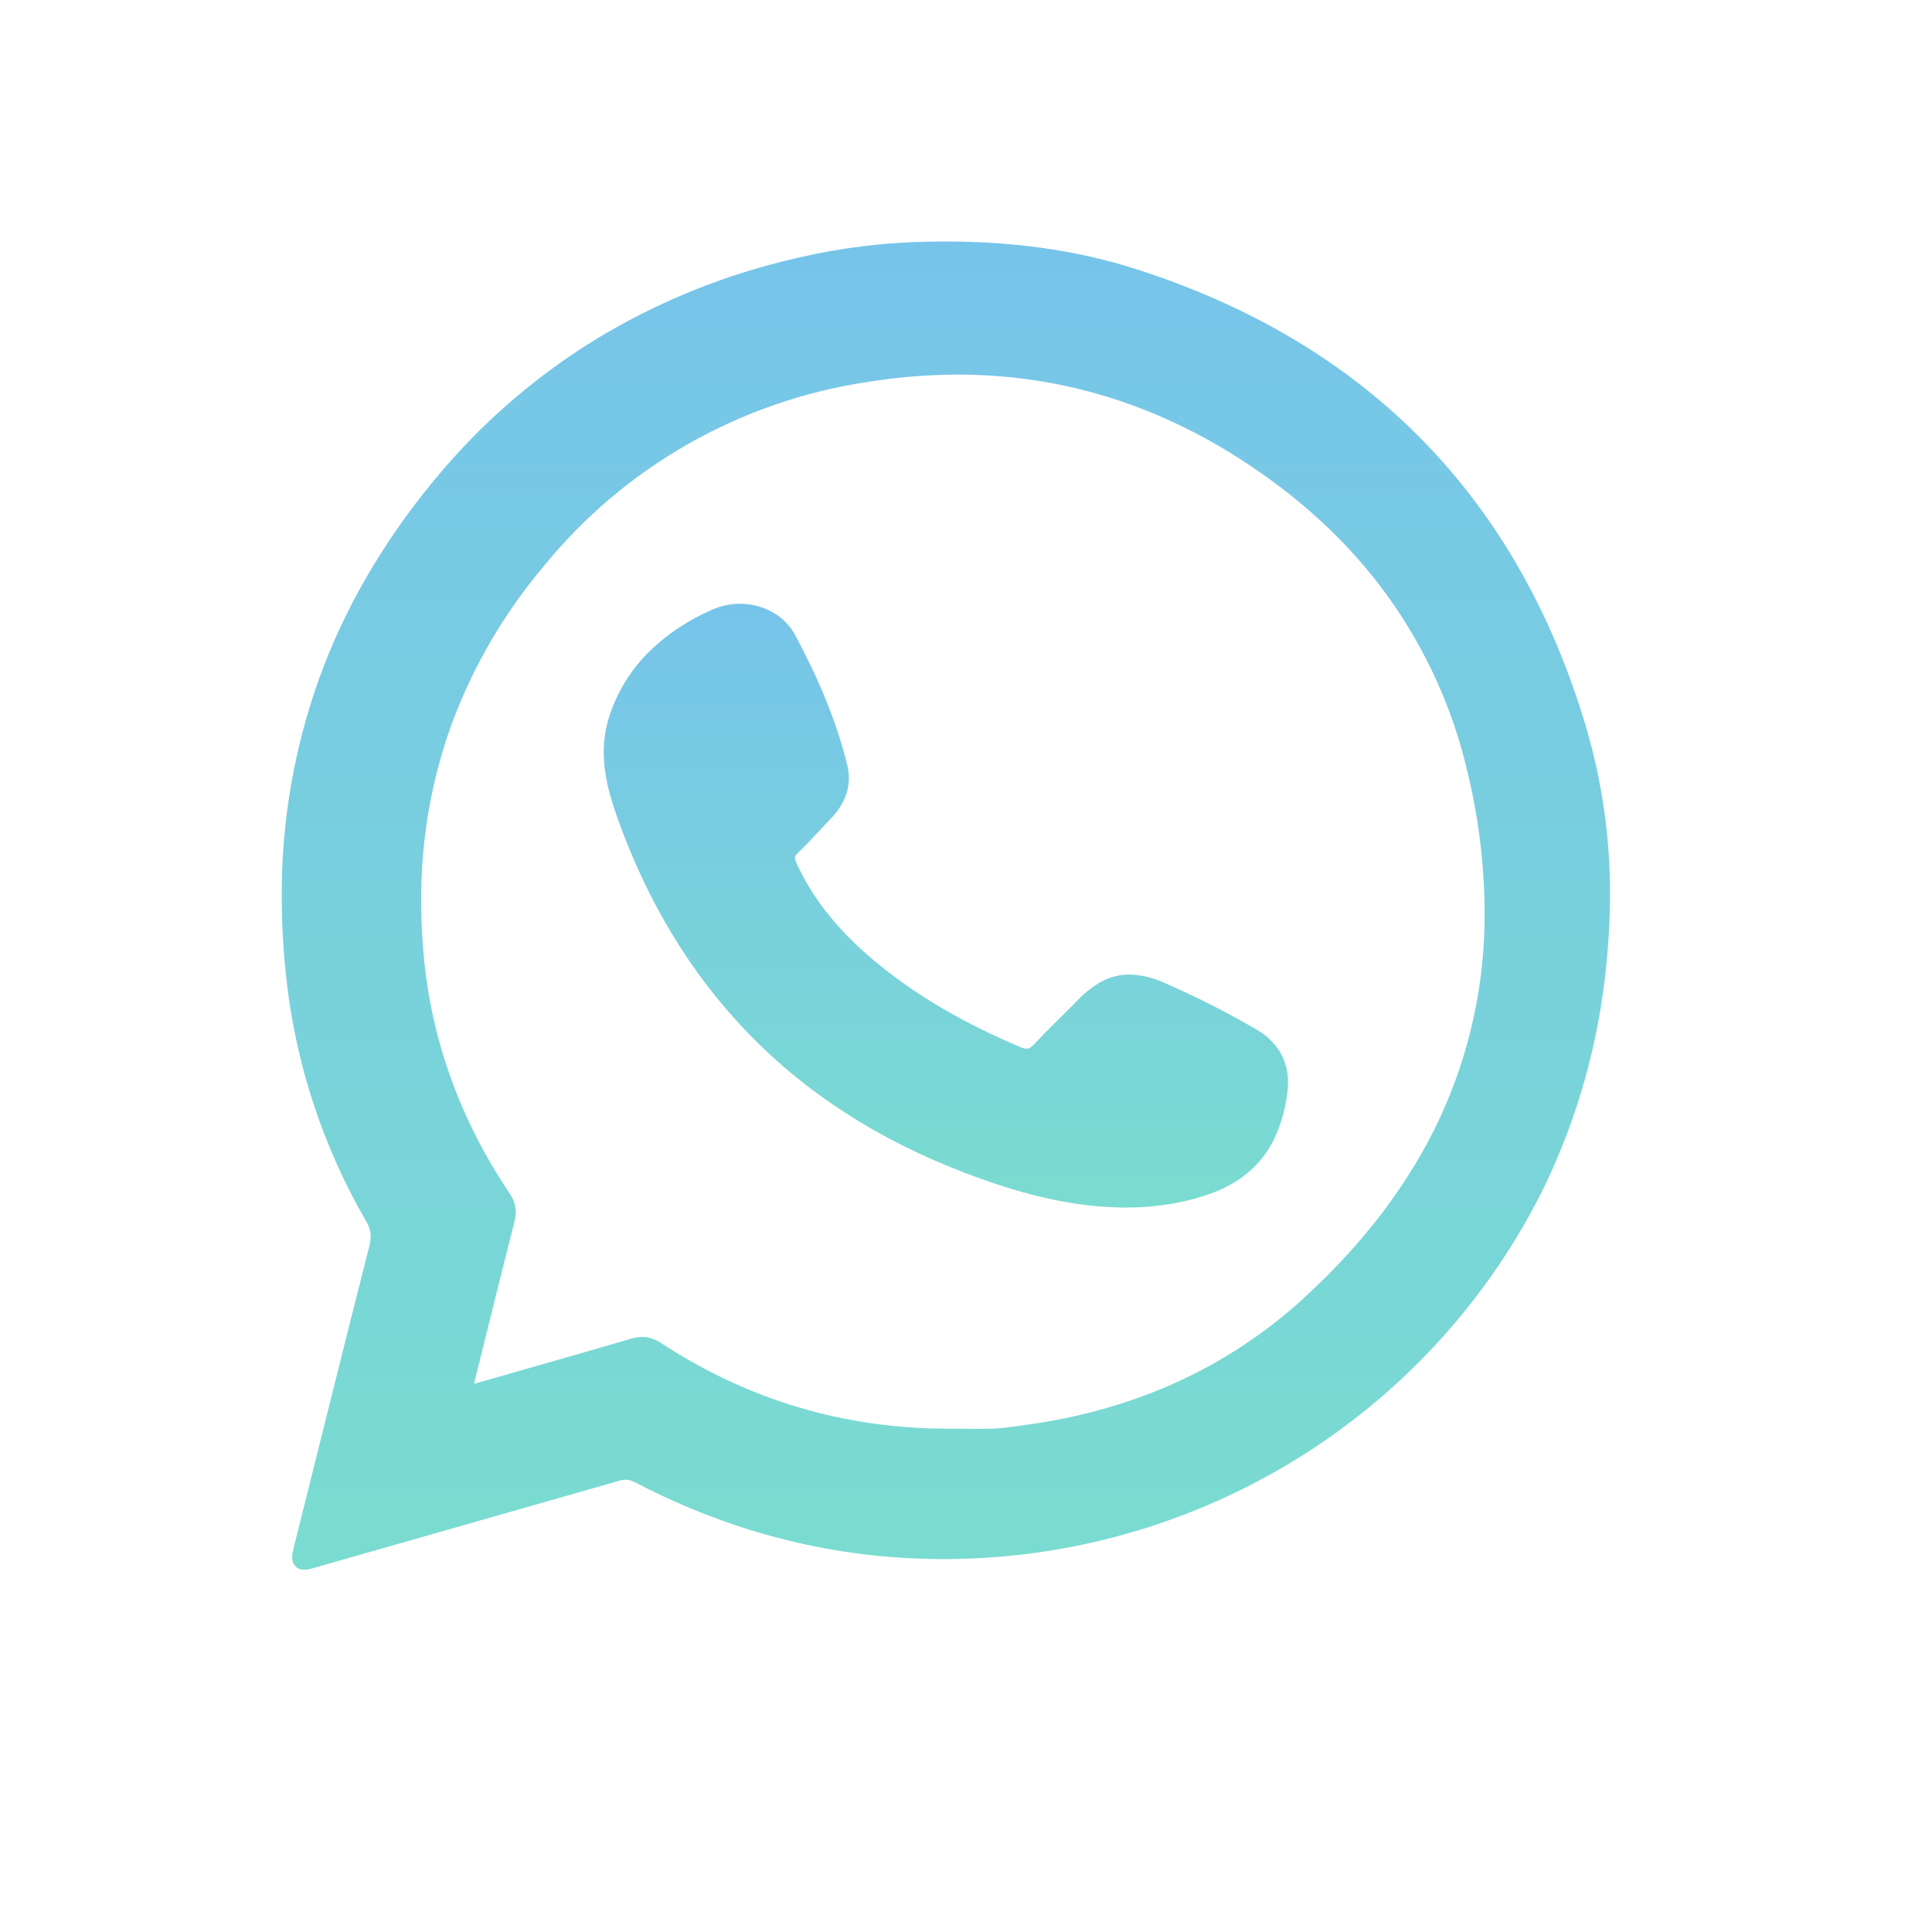
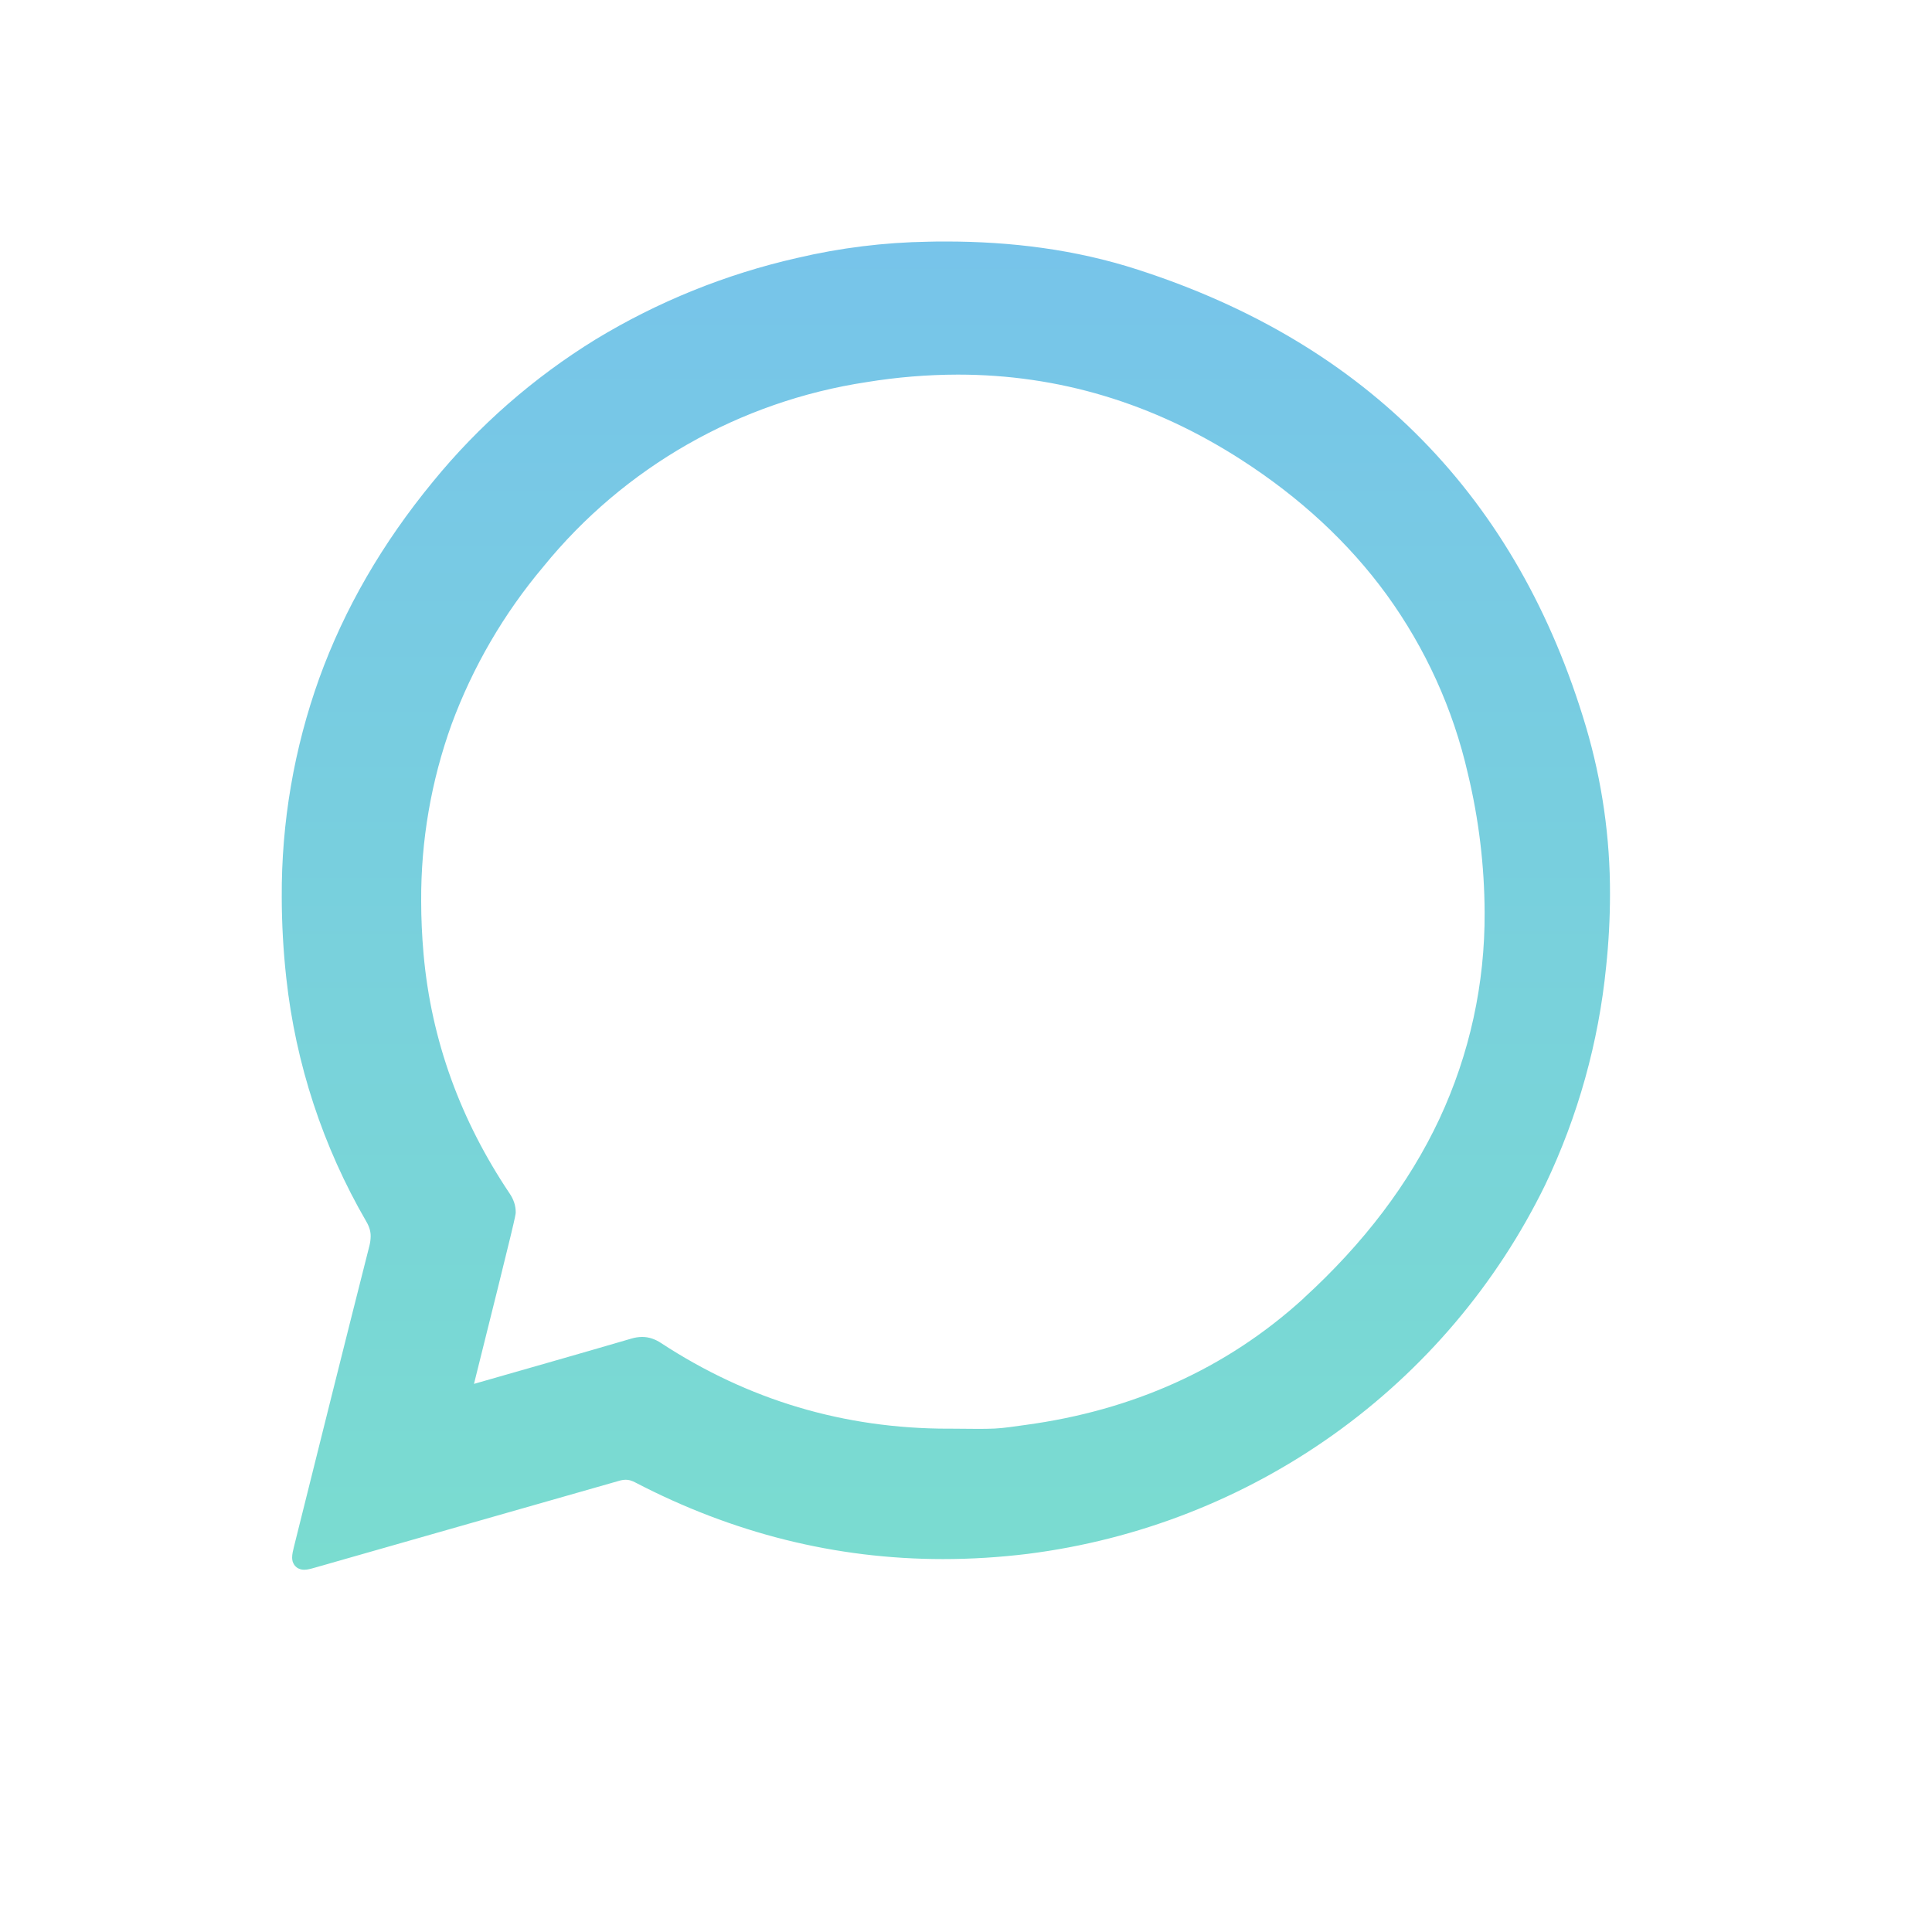
<svg xmlns="http://www.w3.org/2000/svg" viewBox="0 0 48 48" fill="none">
-   <path d="M39.402 18.053C38.555 15.208 37.2 12.834 35.338 10.933C33.476 9.032 31.121 7.621 28.273 6.701C26.717 6.196 25.112 6 23.494 6C23.351 6 23.208 6 23.066 6.005C21.965 6.022 20.87 6.158 19.799 6.41C18.033 6.811 16.345 7.493 14.8 8.431C13.261 9.378 11.893 10.574 10.754 11.97C9.496 13.5 8.556 15.127 7.932 16.851C7.305 18.596 6.99 20.436 7 22.288C7.001 22.961 7.039 23.633 7.113 24.301C7.346 26.432 8.023 28.492 9.101 30.349C9.137 30.409 9.165 30.473 9.185 30.54C9.202 30.598 9.21 30.658 9.209 30.718C9.208 30.798 9.197 30.878 9.177 30.955C8.545 33.445 7.925 35.938 7.303 38.43C7.291 38.479 7.281 38.524 7.272 38.566C7.263 38.609 7.259 38.652 7.258 38.696C7.258 38.728 7.262 38.761 7.27 38.792C7.279 38.823 7.294 38.853 7.312 38.88C7.329 38.903 7.348 38.923 7.37 38.941C7.401 38.964 7.436 38.98 7.473 38.99C7.501 38.997 7.53 39 7.559 39C7.601 38.999 7.643 38.994 7.684 38.984C7.723 38.976 7.763 38.965 7.808 38.952C10.33 38.234 12.853 37.514 15.376 36.792C15.431 36.775 15.488 36.765 15.546 36.764C15.582 36.764 15.618 36.769 15.653 36.778C15.696 36.79 15.737 36.807 15.777 36.828C18.205 38.093 20.764 38.735 23.43 38.735C24.134 38.735 24.838 38.691 25.537 38.605C28.279 38.258 30.89 37.238 33.134 35.638C35.378 34.038 37.184 31.907 38.389 29.44C39.205 27.731 39.717 25.895 39.904 24.014C39.967 23.421 39.999 22.825 40 22.229C40.005 20.816 39.803 19.409 39.402 18.053ZM32.387 32.258C30.447 34.026 28.114 35.044 25.486 35.401C25.217 35.437 24.959 35.48 24.715 35.492C24.583 35.498 24.445 35.5 24.308 35.5C24.102 35.5 23.892 35.495 23.679 35.495H23.562C20.972 35.495 18.592 34.786 16.423 33.367C16.354 33.32 16.278 33.283 16.199 33.256C16.12 33.229 16.037 33.216 15.954 33.216C15.864 33.217 15.776 33.23 15.69 33.256C14.388 33.637 13.082 34.008 11.776 34.382C12.111 33.037 12.441 31.691 12.782 30.349C12.802 30.274 12.812 30.196 12.813 30.118C12.813 30.036 12.8 29.954 12.774 29.876C12.747 29.797 12.71 29.722 12.663 29.654C11.448 27.843 10.715 25.86 10.523 23.7C10.484 23.255 10.464 22.818 10.464 22.386C10.456 20.89 10.711 19.405 11.219 17.996C11.746 16.569 12.518 15.243 13.501 14.077C15.507 11.607 18.373 9.971 21.534 9.493C22.282 9.371 23.037 9.309 23.795 9.307C26.293 9.307 28.647 10.009 30.847 11.428C32.299 12.364 33.509 13.481 34.454 14.779C35.418 16.11 36.104 17.621 36.469 19.221C36.74 20.349 36.88 21.503 36.885 22.663C36.896 24.438 36.512 26.193 35.76 27.803C35.01 29.402 33.886 30.886 32.387 32.255V32.258Z" fill="url(#paint0_linear_1421_164606)" />
-   <path d="M31.186 25.561C30.452 25.134 29.691 24.749 28.907 24.409C28.642 24.288 28.354 24.221 28.061 24.212C27.826 24.212 27.596 24.268 27.391 24.374C27.168 24.495 26.967 24.648 26.796 24.829C26.434 25.198 26.053 25.559 25.691 25.944C25.659 25.981 25.622 26.012 25.579 26.036C25.557 26.048 25.532 26.054 25.507 26.054C25.447 26.05 25.388 26.034 25.334 26.008C24.071 25.472 22.893 24.823 21.853 23.978C20.97 23.261 20.24 22.444 19.785 21.436C19.765 21.396 19.753 21.354 19.75 21.31C19.75 21.296 19.754 21.283 19.76 21.27C19.774 21.244 19.793 21.221 19.815 21.201C20.101 20.924 20.357 20.632 20.621 20.36C20.76 20.222 20.874 20.063 20.96 19.89C21.045 19.716 21.089 19.527 21.09 19.335C21.089 19.226 21.076 19.117 21.05 19.011C20.773 17.873 20.304 16.806 19.758 15.782C19.629 15.54 19.429 15.339 19.181 15.203C18.939 15.07 18.664 15 18.383 15C18.142 15.001 17.903 15.052 17.685 15.151C17.098 15.405 16.566 15.76 16.118 16.199C15.668 16.65 15.334 17.192 15.142 17.785C15.047 18.077 14.999 18.38 15 18.685C15 19.241 15.146 19.773 15.328 20.286C16.066 22.371 17.142 24.173 18.584 25.666C20.025 27.159 21.831 28.329 24.017 29.156C25.234 29.616 26.506 29.98 27.866 30C27.922 30 27.976 30 28.031 30C28.324 30 28.616 29.979 28.906 29.937C29.335 29.881 29.756 29.776 30.159 29.624C30.417 29.524 30.659 29.393 30.88 29.233C31.192 29.003 31.444 28.71 31.617 28.375C31.803 28.007 31.924 27.613 31.975 27.208C31.991 27.104 31.999 27 32 26.895C32.005 26.629 31.936 26.367 31.8 26.135C31.652 25.896 31.441 25.698 31.186 25.561Z" fill="url(#paint1_linear_1421_164606)" />
+   <path d="M39.402 18.053C38.555 15.208 37.2 12.834 35.338 10.933C33.476 9.032 31.121 7.621 28.273 6.701C26.717 6.196 25.112 6 23.494 6C23.351 6 23.208 6 23.066 6.005C21.965 6.022 20.87 6.158 19.799 6.41C18.033 6.811 16.345 7.493 14.8 8.431C13.261 9.378 11.893 10.574 10.754 11.97C9.496 13.5 8.556 15.127 7.932 16.851C7.305 18.596 6.99 20.436 7 22.288C7.001 22.961 7.039 23.633 7.113 24.301C7.346 26.432 8.023 28.492 9.101 30.349C9.137 30.409 9.165 30.473 9.185 30.54C9.202 30.598 9.21 30.658 9.209 30.718C9.208 30.798 9.197 30.878 9.177 30.955C8.545 33.445 7.925 35.938 7.303 38.43C7.291 38.479 7.281 38.524 7.272 38.566C7.263 38.609 7.259 38.652 7.258 38.696C7.258 38.728 7.262 38.761 7.27 38.792C7.279 38.823 7.294 38.853 7.312 38.88C7.329 38.903 7.348 38.923 7.37 38.941C7.401 38.964 7.436 38.98 7.473 38.99C7.501 38.997 7.53 39 7.559 39C7.601 38.999 7.643 38.994 7.684 38.984C7.723 38.976 7.763 38.965 7.808 38.952C10.33 38.234 12.853 37.514 15.376 36.792C15.431 36.775 15.488 36.765 15.546 36.764C15.582 36.764 15.618 36.769 15.653 36.778C15.696 36.79 15.737 36.807 15.777 36.828C18.205 38.093 20.764 38.735 23.43 38.735C24.134 38.735 24.838 38.691 25.537 38.605C28.279 38.258 30.89 37.238 33.134 35.638C35.378 34.038 37.184 31.907 38.389 29.44C39.205 27.731 39.717 25.895 39.904 24.014C39.967 23.421 39.999 22.825 40 22.229C40.005 20.816 39.803 19.409 39.402 18.053ZM32.387 32.258C30.447 34.026 28.114 35.044 25.486 35.401C25.217 35.437 24.959 35.48 24.715 35.492C24.583 35.498 24.445 35.5 24.308 35.5C24.102 35.5 23.892 35.495 23.679 35.495H23.562C20.972 35.495 18.592 34.786 16.423 33.367C16.354 33.32 16.278 33.283 16.199 33.256C16.12 33.229 16.037 33.216 15.954 33.216C15.864 33.217 15.776 33.23 15.69 33.256C14.388 33.637 13.082 34.008 11.776 34.382C12.802 30.274 12.812 30.196 12.813 30.118C12.813 30.036 12.8 29.954 12.774 29.876C12.747 29.797 12.71 29.722 12.663 29.654C11.448 27.843 10.715 25.86 10.523 23.7C10.484 23.255 10.464 22.818 10.464 22.386C10.456 20.89 10.711 19.405 11.219 17.996C11.746 16.569 12.518 15.243 13.501 14.077C15.507 11.607 18.373 9.971 21.534 9.493C22.282 9.371 23.037 9.309 23.795 9.307C26.293 9.307 28.647 10.009 30.847 11.428C32.299 12.364 33.509 13.481 34.454 14.779C35.418 16.11 36.104 17.621 36.469 19.221C36.74 20.349 36.88 21.503 36.885 22.663C36.896 24.438 36.512 26.193 35.76 27.803C35.01 29.402 33.886 30.886 32.387 32.255V32.258Z" fill="url(#paint0_linear_1421_164606)" />
  <defs>
    <linearGradient id="paint0_linear_1421_164606" x1="23.5" y1="6" x2="23.5" y2="39" gradientUnits="userSpaceOnUse">
      <stop stop-color="#77C4EA" />
      <stop offset="1" stop-color="#7ADCD0" />
    </linearGradient>
    <linearGradient id="paint1_linear_1421_164606" x1="23.5" y1="15" x2="23.5" y2="30" gradientUnits="userSpaceOnUse">
      <stop stop-color="#77C4EA" />
      <stop offset="1" stop-color="#7ADCD0" />
    </linearGradient>
  </defs>
</svg>